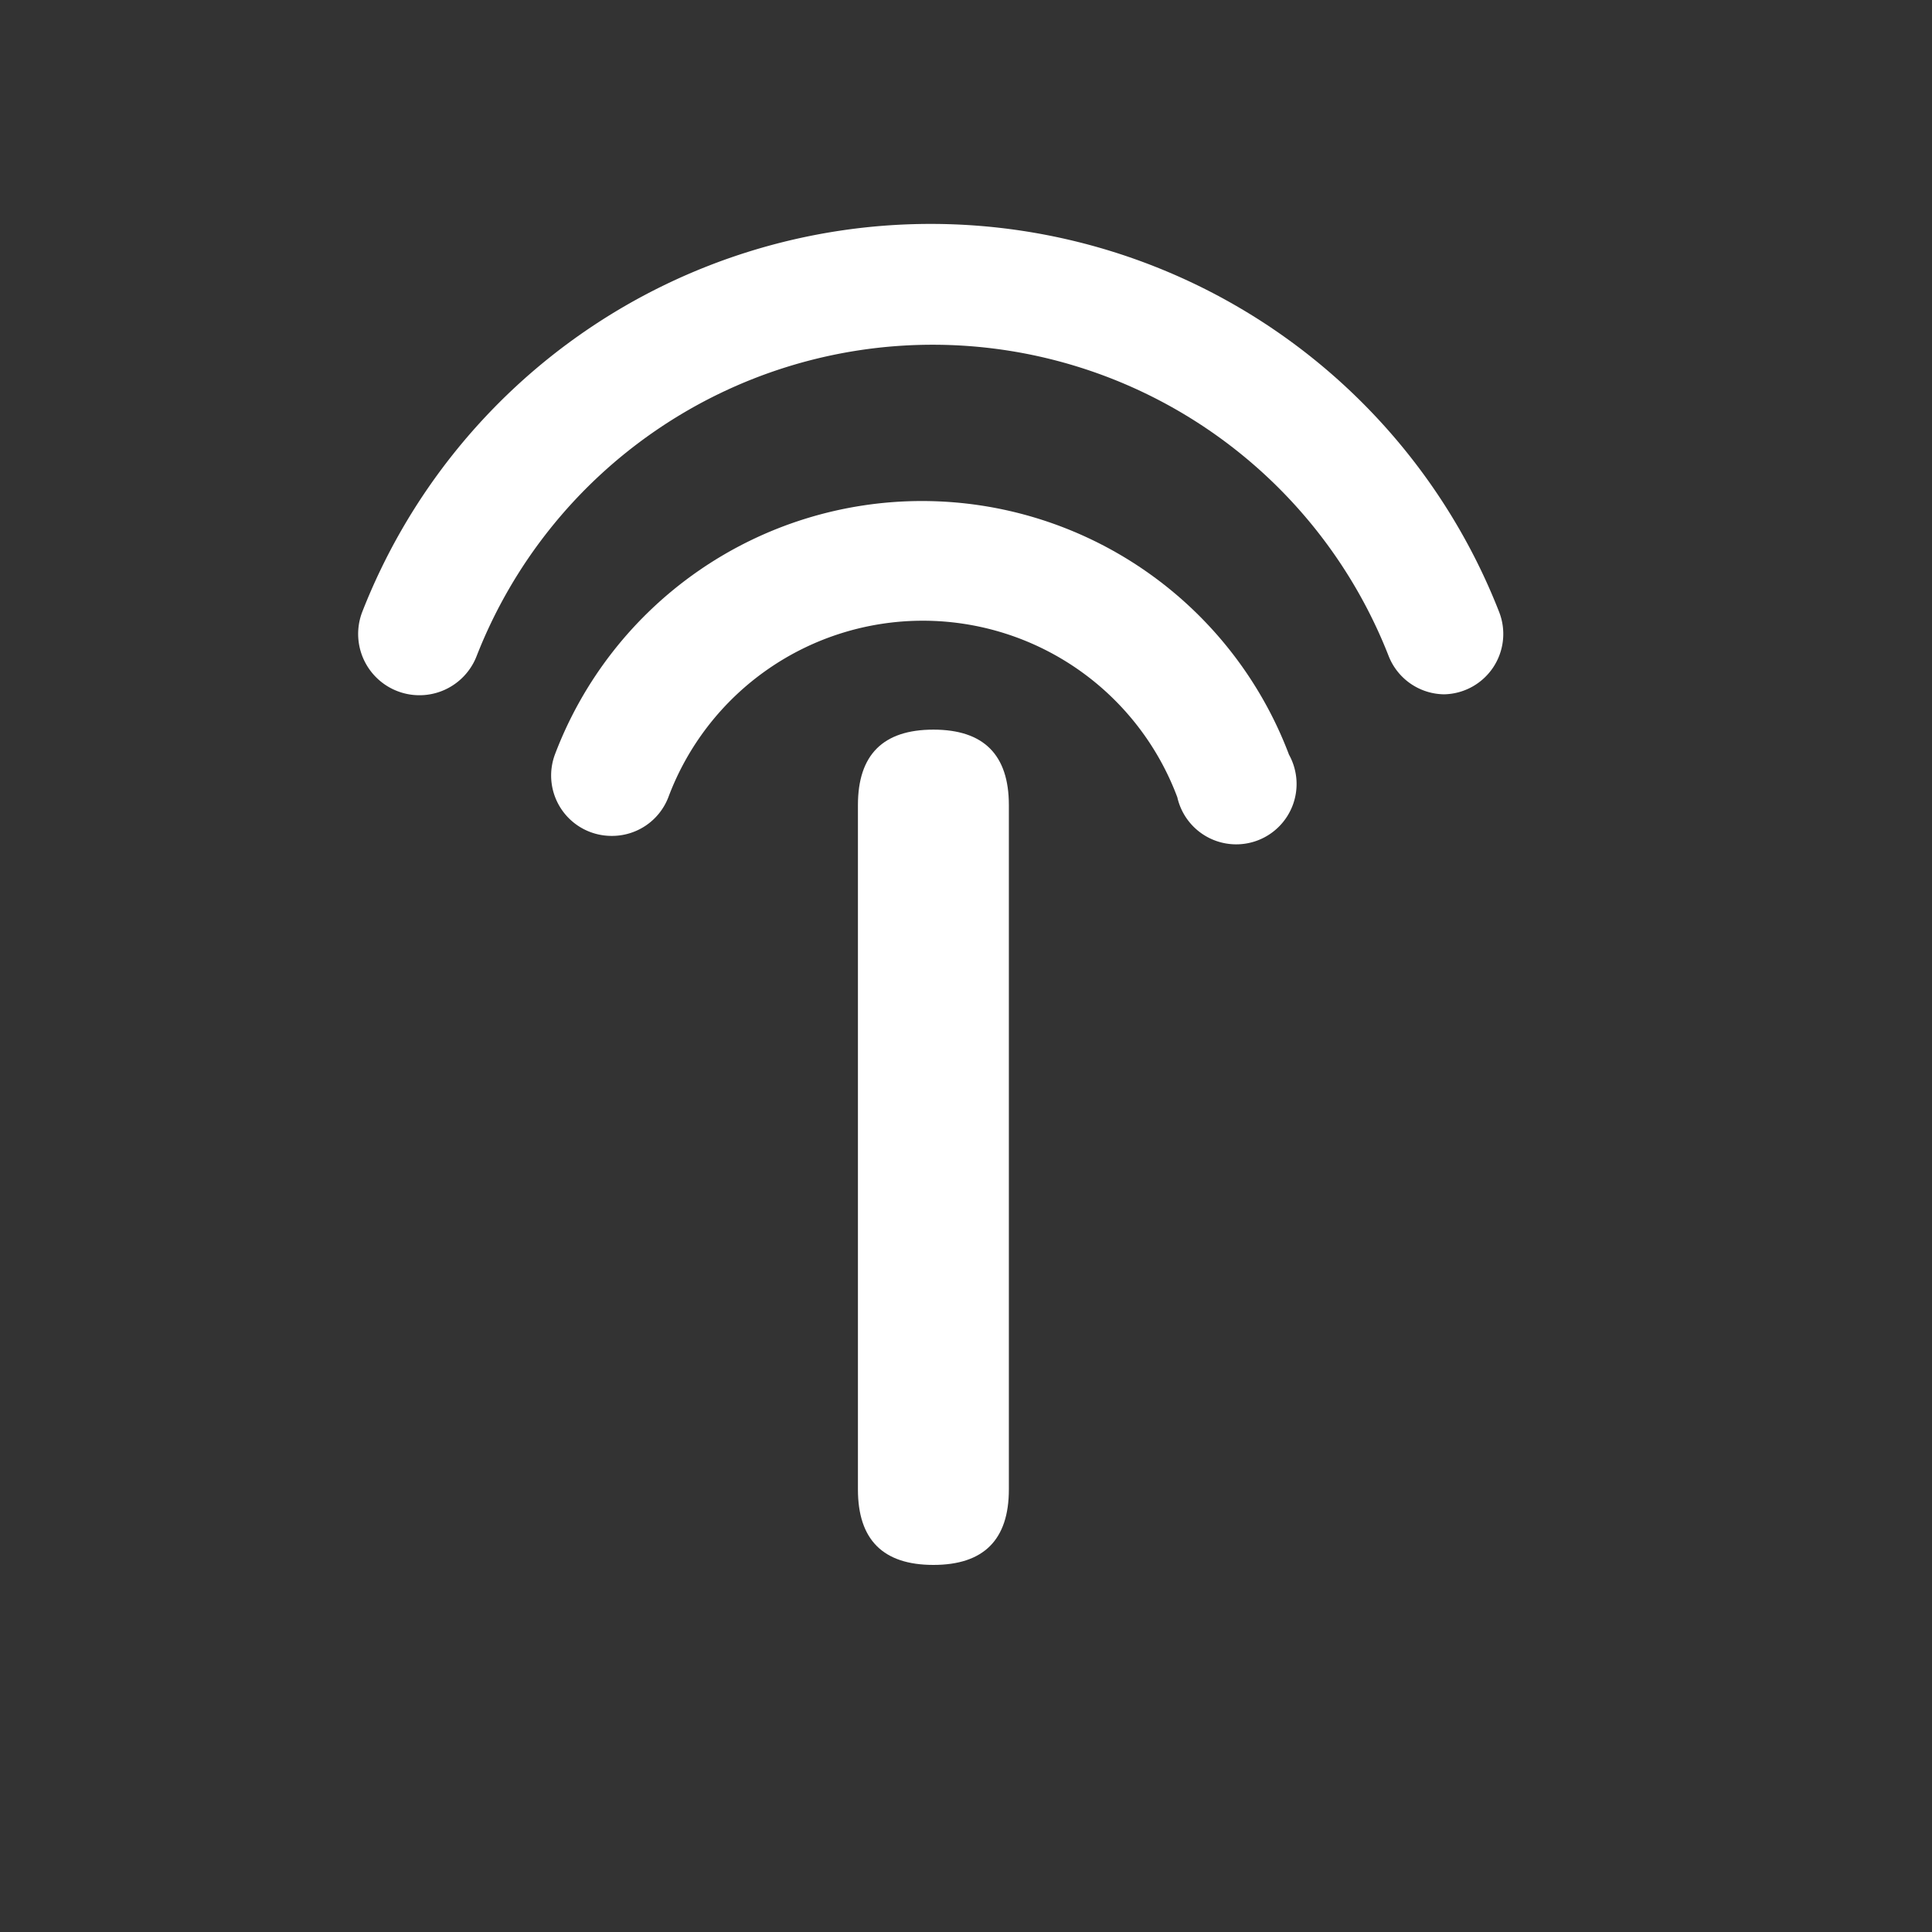
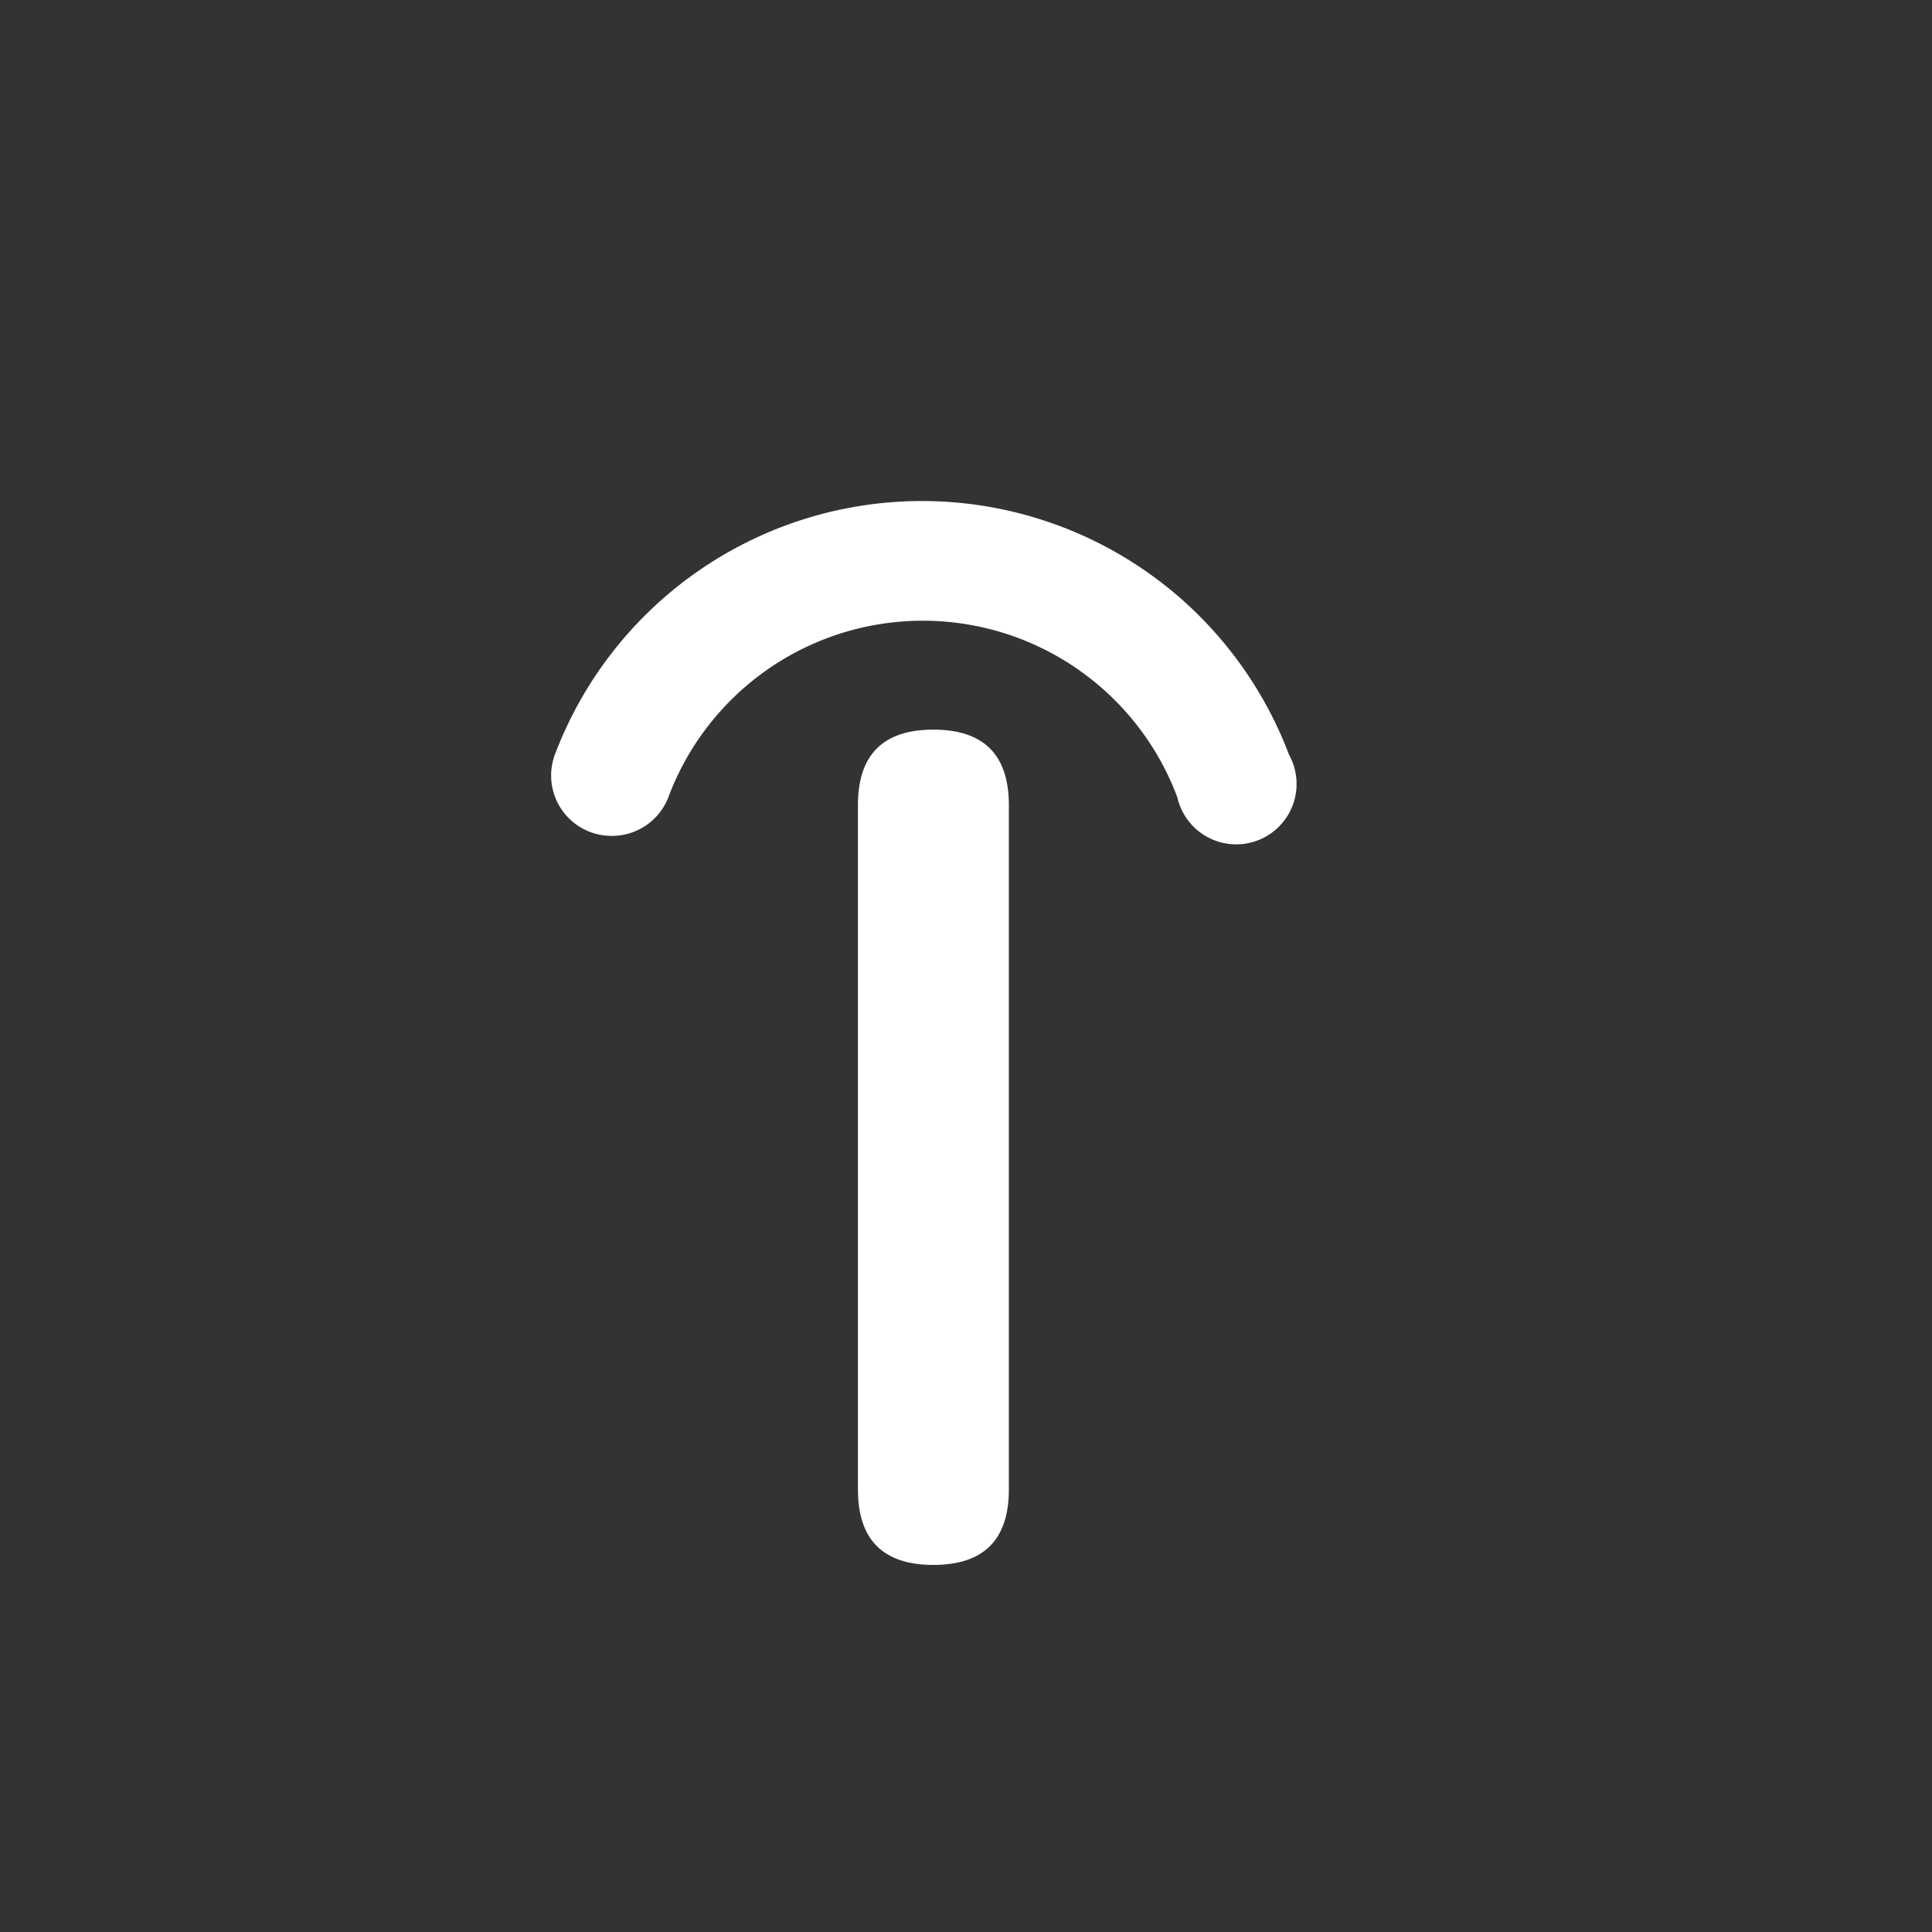
<svg xmlns="http://www.w3.org/2000/svg" t="1578279087873" class="icon" viewBox="0 0 1024 1024" version="1.1" p-id="22729" width="100" height="100">
  <rect x="0" y="0" width="1024" height="1024" fill="#333333" stroke="none" />
  <defs>
    <style type="text/css" />
  </defs>
  <path d="M454.72 386.72m40 0l0 0q40 0 40 40l0 362.72q0 40-40 40l0 0q-40 0-40-40l0-362.72q0-40 40-40Z" p-id="22730" fill="#ffffff" />
-   <path d="M765.44 368A32 32 0 0 1 736 347.68a259.52 259.52 0 0 0-483.36 0A32 32 0 0 1 192 324.32a323.52 323.52 0 0 1 602.56 0A32 32 0 0 1 765.44 368z" p-id="22731" fill="#ffffff" />
  <path d="M323.84 443.04A32 32 0 0 1 294.08 400a208 208 0 0 1 389.12 0 32 32 0 1 1-59.2 22.56 144 144 0 0 0-269.76 0 32 32 0 0 1-30.4 20.48z" p-id="22732" fill="#ffffff" />
</svg>